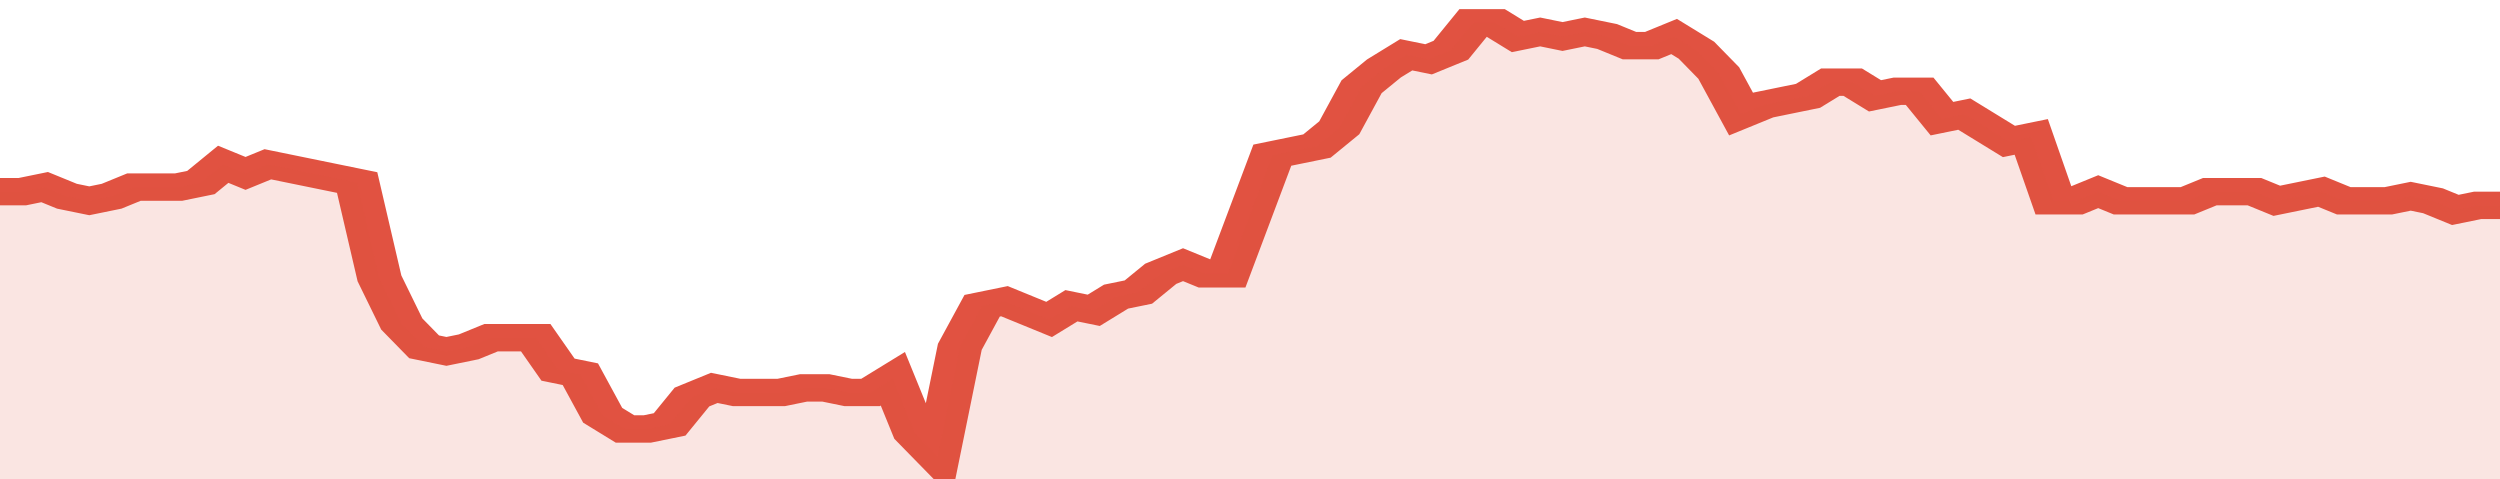
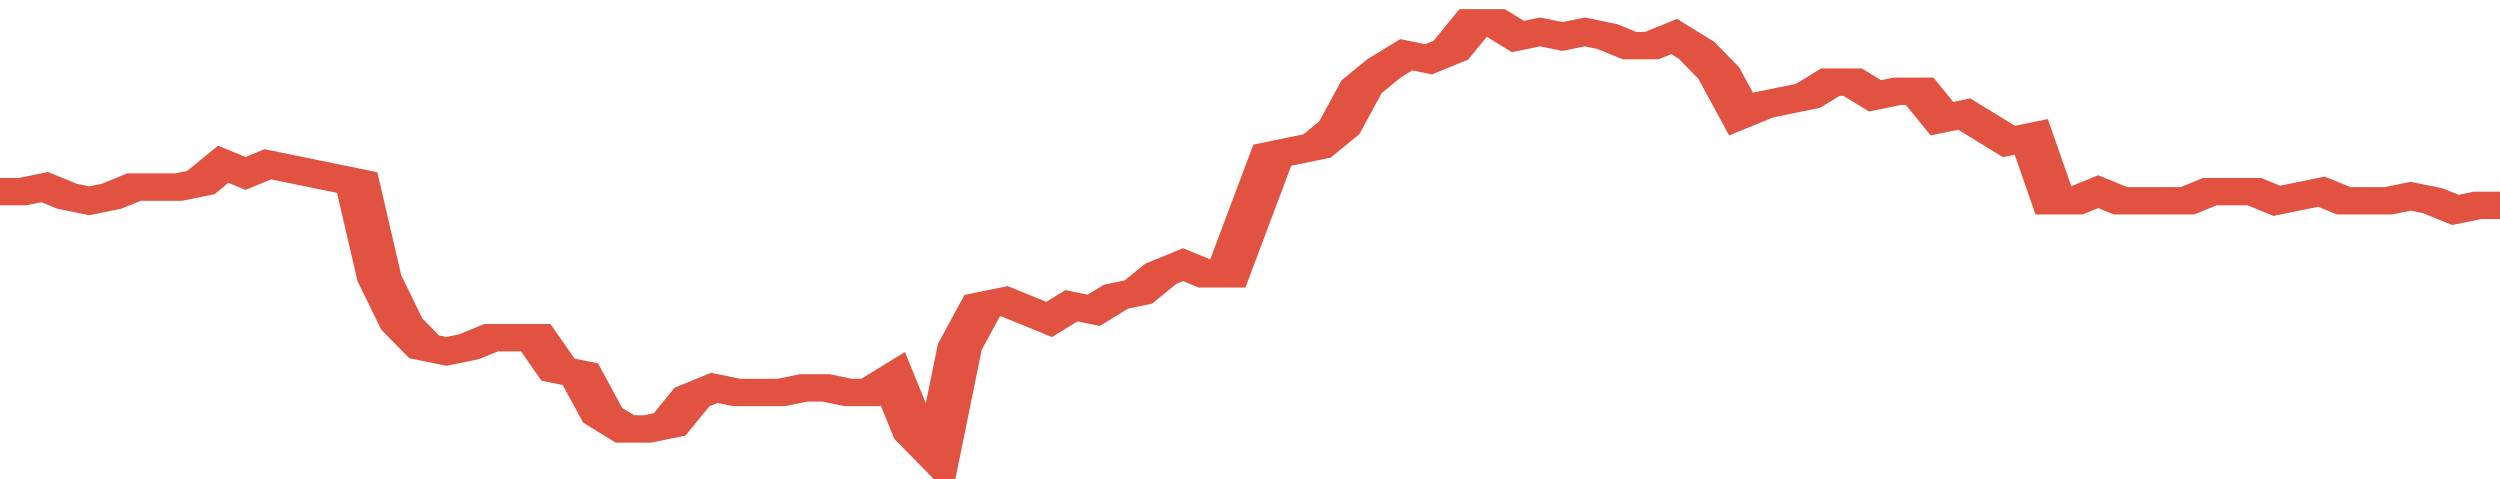
<svg xmlns="http://www.w3.org/2000/svg" viewBox="0 0 336 105" width="120" height="23" preserveAspectRatio="none">
  <polyline fill="none" stroke="#E15241" stroke-width="6" points="0, 42 3, 42 6, 41 9, 43 12, 44 15, 43 18, 41 21, 41 24, 41 27, 40 30, 36 33, 38 36, 36 39, 37 42, 38 45, 39 48, 40 51, 61 54, 71 57, 76 60, 77 63, 76 66, 74 69, 74 72, 74 75, 81 78, 82 81, 91 84, 94 87, 94 90, 93 93, 87 96, 85 99, 86 102, 86 105, 86 108, 85 111, 85 114, 86 117, 86 120, 83 123, 95 126, 100 129, 76 132, 67 135, 66 138, 68 141, 70 144, 67 147, 68 150, 65 153, 64 156, 60 159, 58 162, 60 165, 60 168, 47 171, 34 174, 33 177, 32 180, 28 183, 19 186, 15 189, 12 192, 13 195, 11 198, 5 201, 5 204, 8 207, 7 210, 8 213, 7 216, 8 219, 10 222, 10 225, 8 228, 11 231, 16 234, 25 237, 23 240, 22 243, 21 246, 18 249, 18 252, 21 255, 20 258, 20 261, 26 264, 25 267, 28 270, 31 273, 30 276, 44 279, 44 282, 42 285, 44 288, 44 291, 44 294, 44 297, 42 300, 42 303, 42 306, 44 309, 43 312, 42 315, 44 318, 44 321, 44 324, 43 327, 44 330, 46 333, 45 336, 45 336, 45 "> </polyline>
-   <polygon fill="#E15241" opacity="0.15" points="0, 105 0, 42 3, 42 6, 41 9, 43 12, 44 15, 43 18, 41 21, 41 24, 41 27, 40 30, 36 33, 38 36, 36 39, 37 42, 38 45, 39 48, 40 51, 61 54, 71 57, 76 60, 77 63, 76 66, 74 69, 74 72, 74 75, 81 78, 82 81, 91 84, 94 87, 94 90, 93 93, 87 96, 85 99, 86 102, 86 105, 86 108, 85 111, 85 114, 86 117, 86 120, 83 123, 95 126, 100 129, 76 132, 67 135, 66 138, 68 141, 70 144, 67 147, 68 150, 65 153, 64 156, 60 159, 58 162, 60 165, 60 168, 47 171, 34 174, 33 177, 32 180, 28 183, 19 186, 15 189, 12 192, 13 195, 11 198, 5 201, 5 204, 8 207, 7 210, 8 213, 7 216, 8 219, 10 222, 10 225, 8 228, 11 231, 16 234, 25 237, 23 240, 22 243, 21 246, 18 249, 18 252, 21 255, 20 258, 20 261, 26 264, 25 267, 28 270, 31 273, 30 276, 44 279, 44 282, 42 285, 44 288, 44 291, 44 294, 44 297, 42 300, 42 303, 42 306, 44 309, 43 312, 42 315, 44 318, 44 321, 44 324, 43 327, 44 330, 46 333, 45 336, 45 336, 105 " />
</svg>